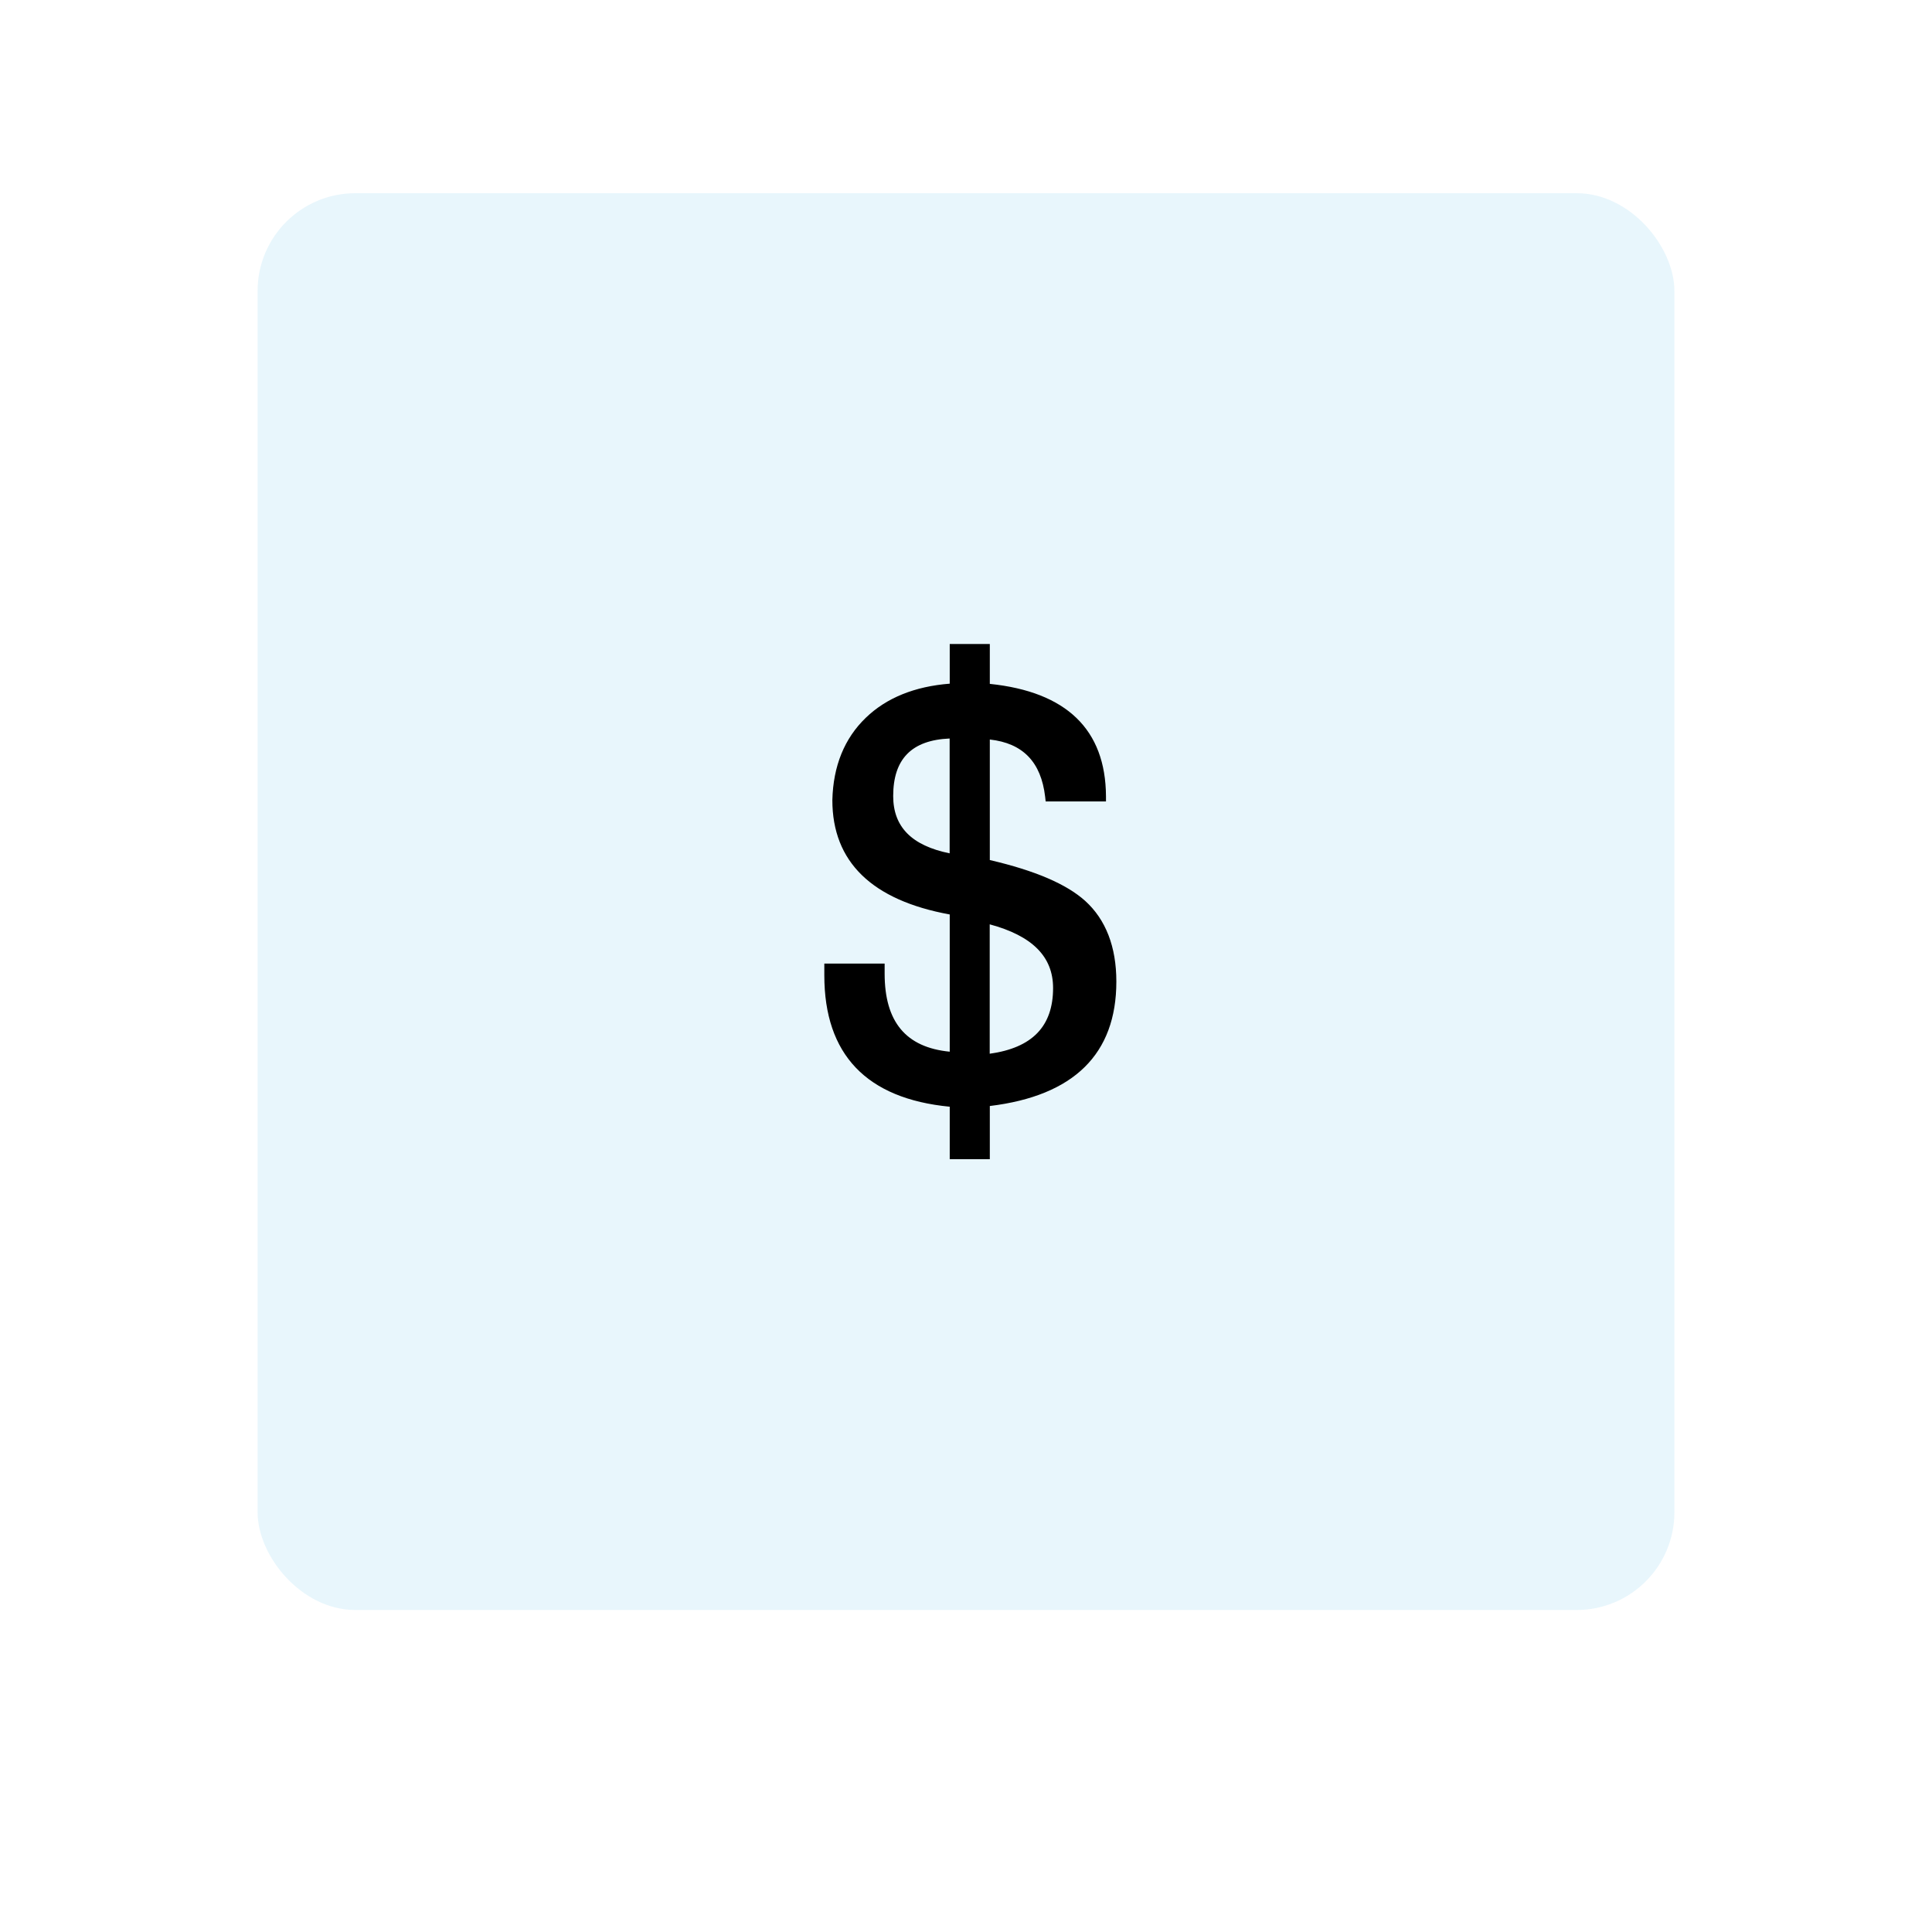
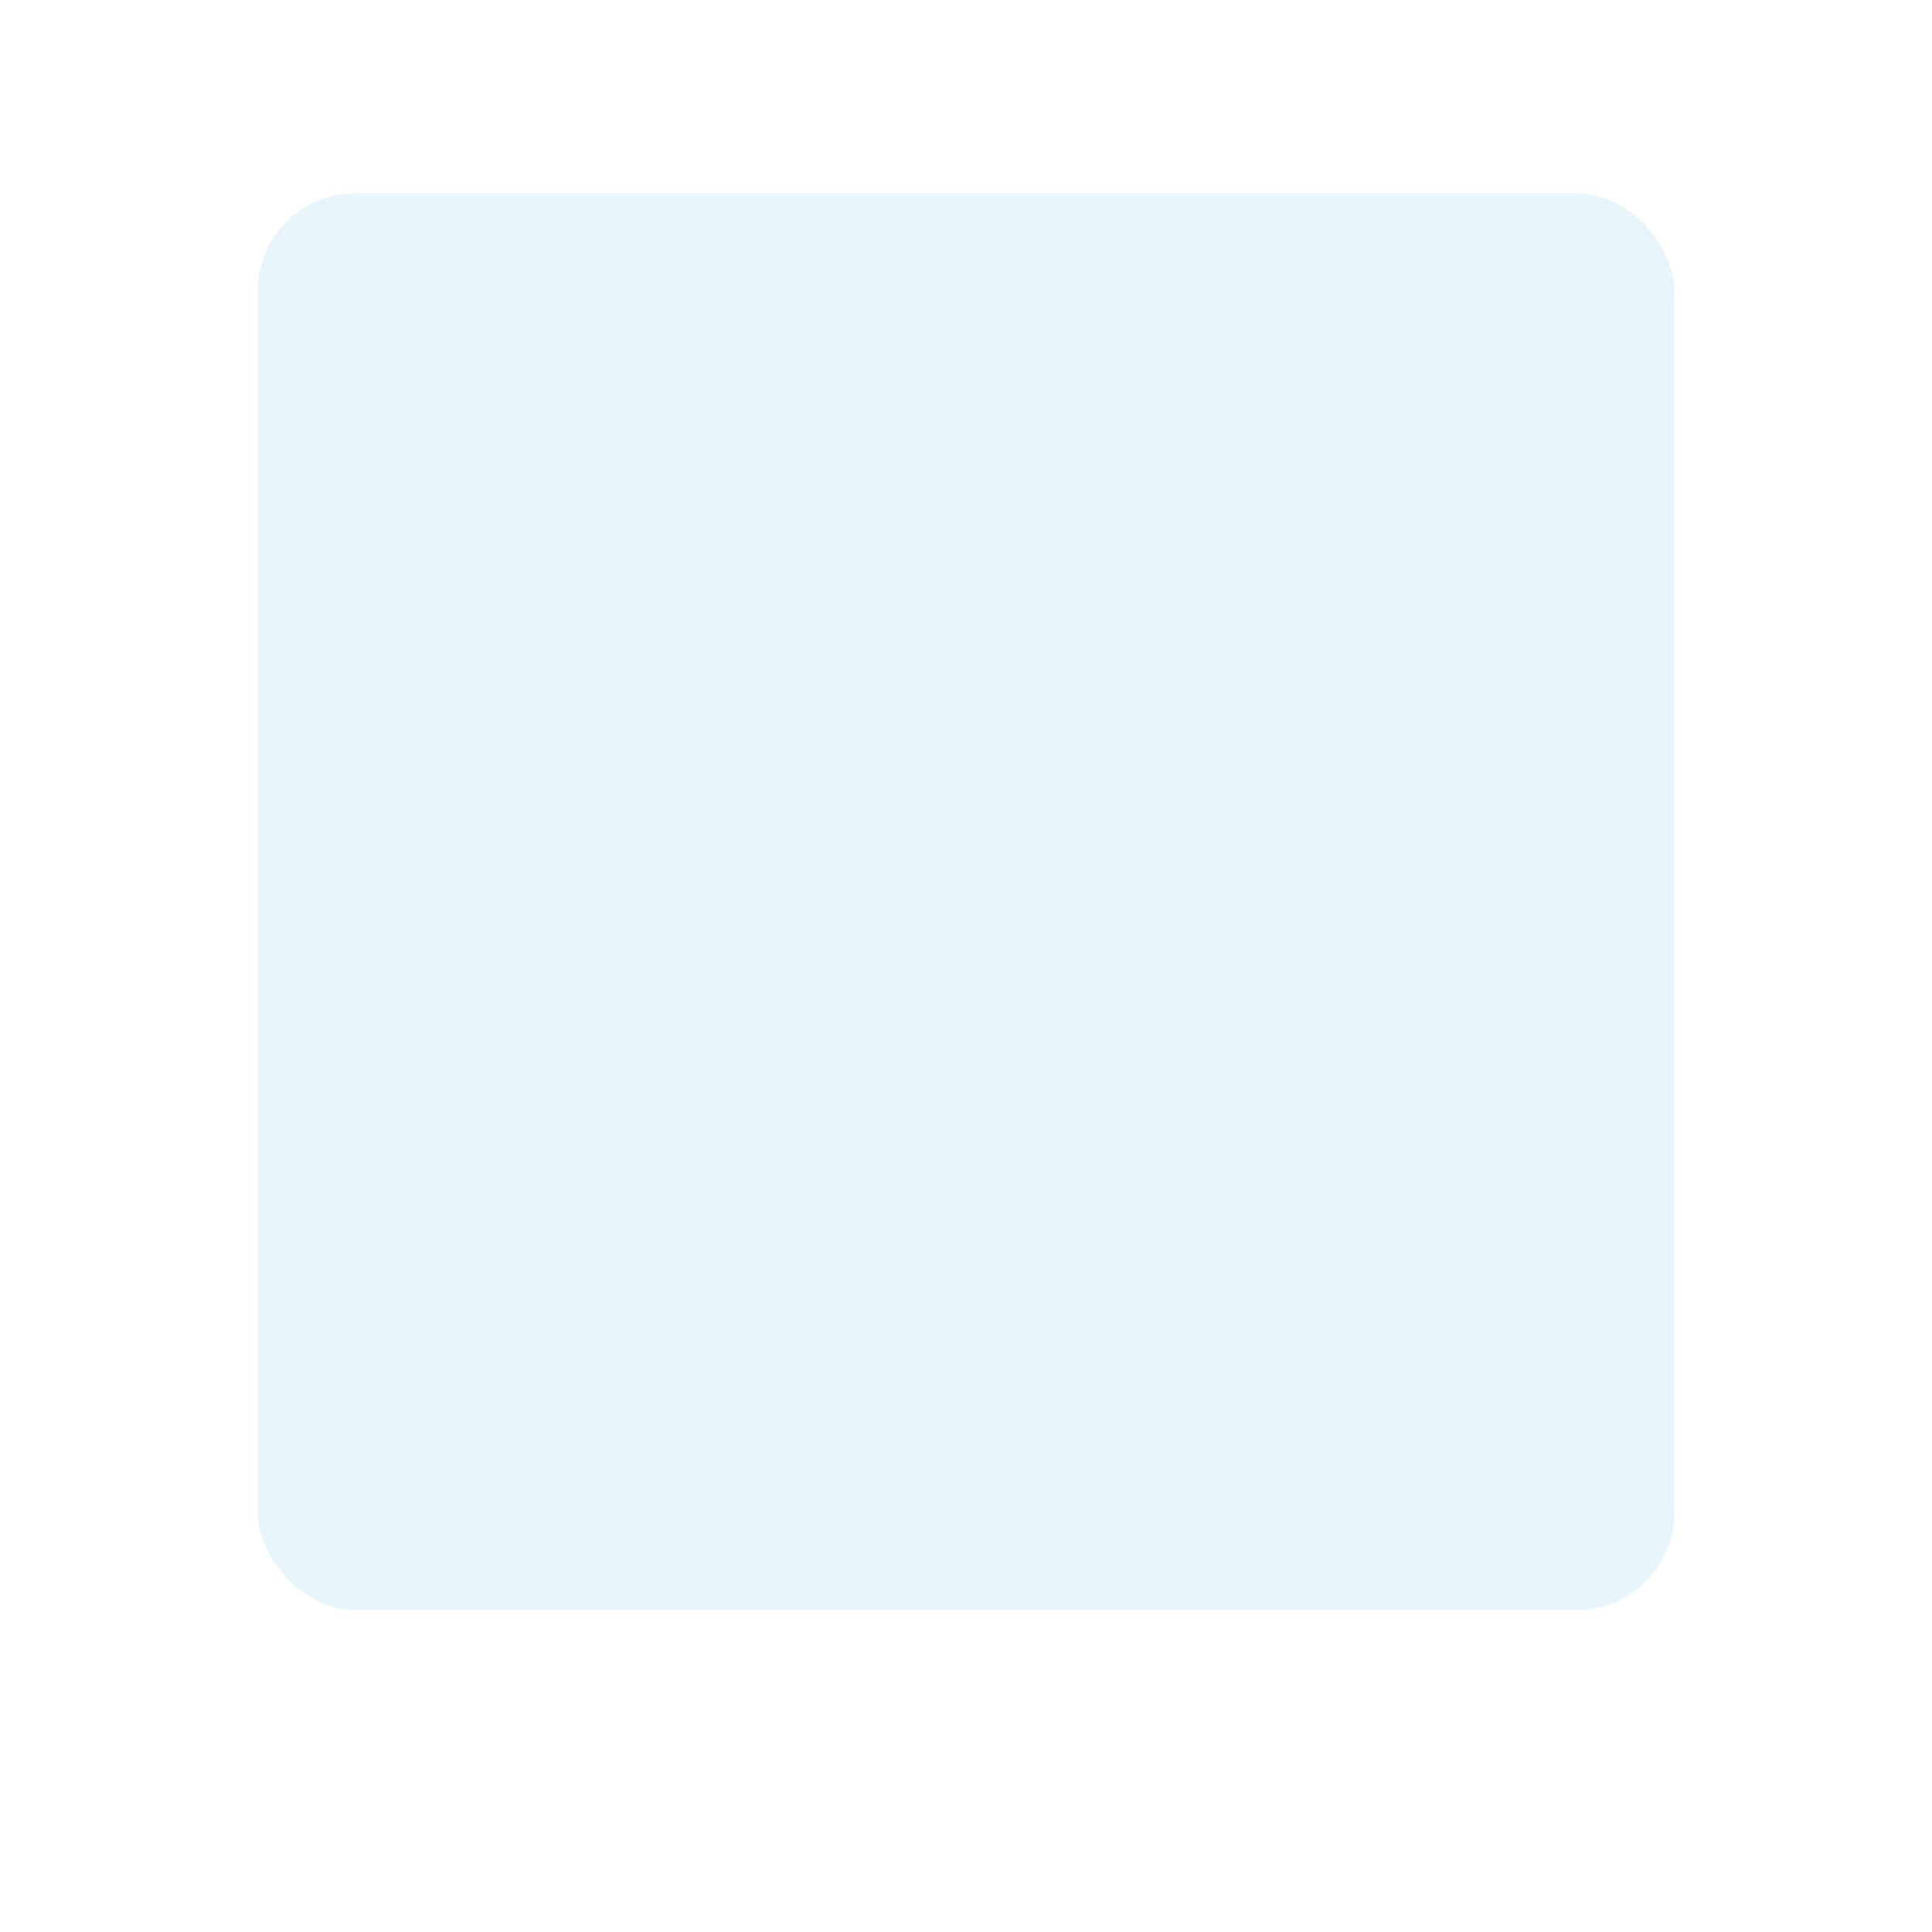
<svg xmlns="http://www.w3.org/2000/svg" width="150" height="150" viewBox="0 0 150 150" fill="none">
  <g opacity="0.5" filter="url(#filter0_d_30_19)">
    <rect x="20" y="15" width="110" height="110" rx="7.59" fill="#D1EDF9" />
  </g>
-   <path d="M84.249 69.941C82.796 68.638 80.371 67.595 76.849 66.774V57.416C79.416 57.7 80.829 59.161 81.145 61.862L81.185 62.225H85.868V61.814C85.836 56.642 82.804 53.712 76.849 53.096V50H73.737V53.08C71.021 53.293 68.825 54.178 67.222 55.726C65.564 57.321 64.687 59.469 64.624 62.122C64.624 66.908 67.688 69.893 73.737 70.999V81.653C70.334 81.321 68.683 79.339 68.683 75.587V74.813H64V75.722C64 81.874 67.277 85.301 73.737 85.925V90H76.849V85.87C83.372 85.08 86.673 81.834 86.673 76.211C86.673 73.502 85.852 71.394 84.249 69.941ZM76.841 81.811V71.765C80.15 72.657 81.761 74.276 81.761 76.709C81.761 79.678 80.15 81.352 76.841 81.811ZM73.73 57.337V66.253C70.784 65.653 69.347 64.199 69.347 61.806C69.347 58.924 70.784 57.463 73.73 57.337Z" fill="black" />
  <defs>
    <filter id="filter0_d_30_19" x="0" y="0" width="150" height="150" filterUnits="userSpaceOnUse" color-interpolation-filters="sRGB">
      <feGaussianBlur stdDeviation="10" />
    </filter>
  </defs>
</svg>